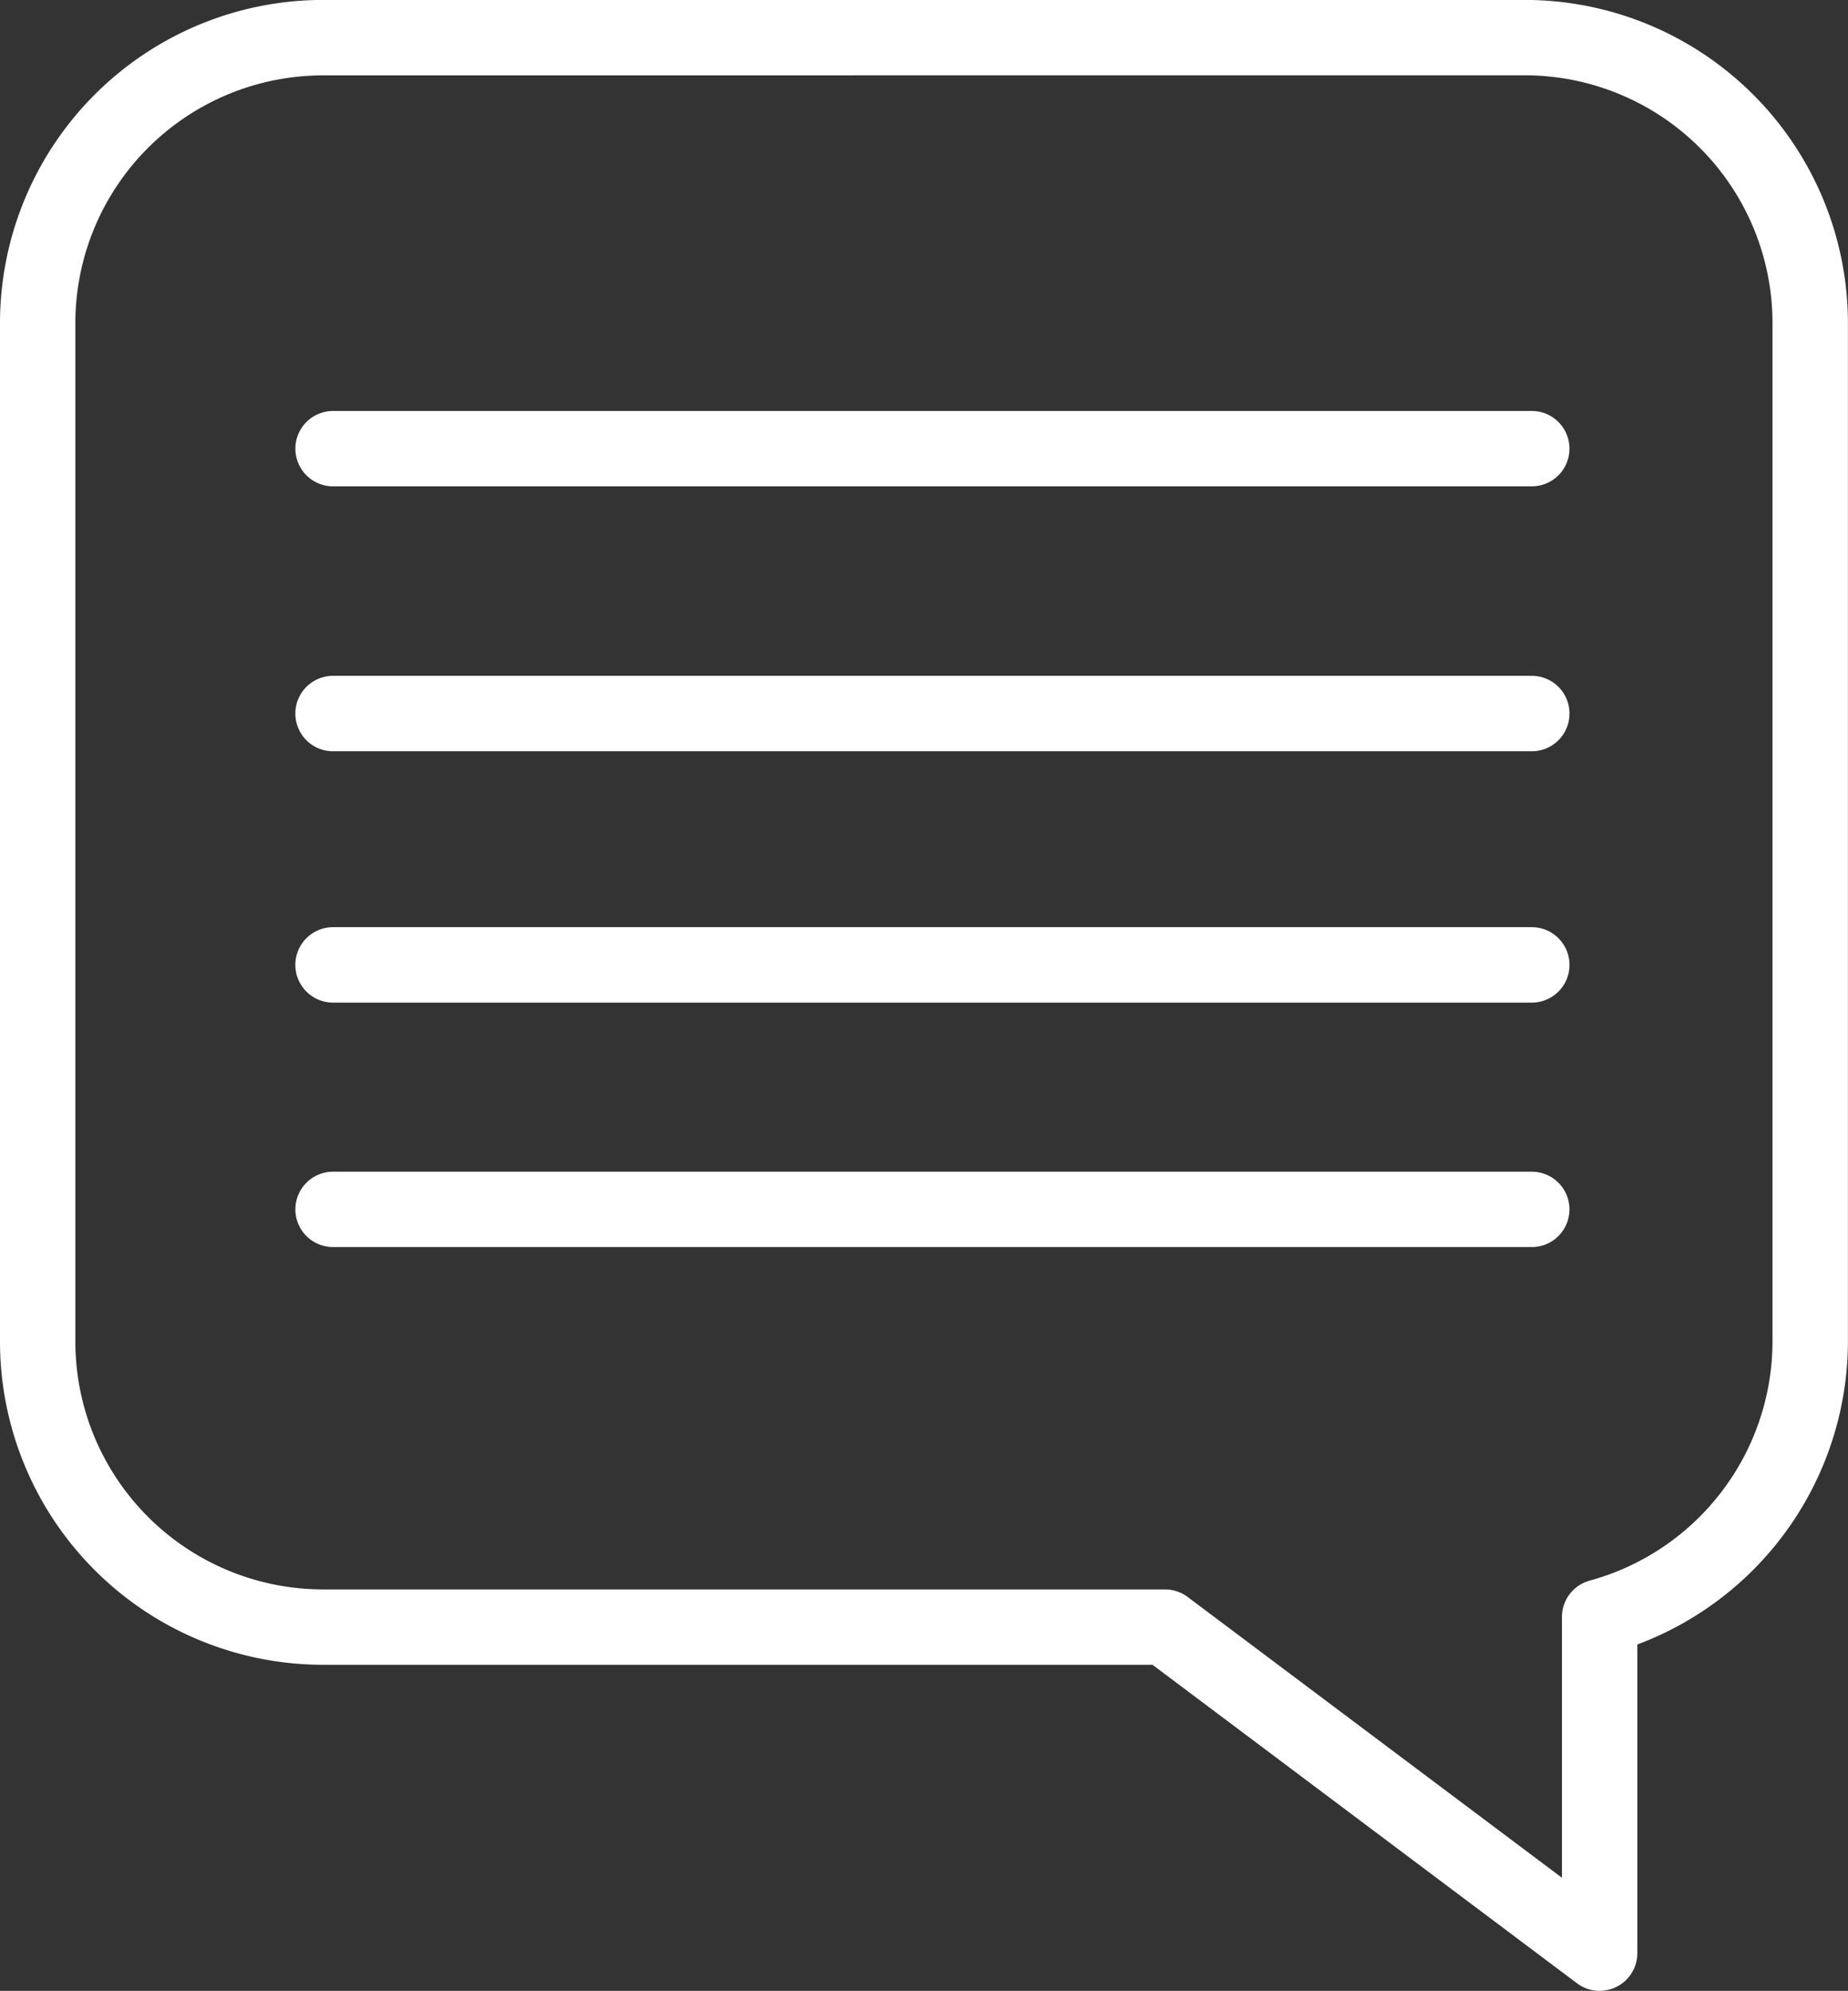
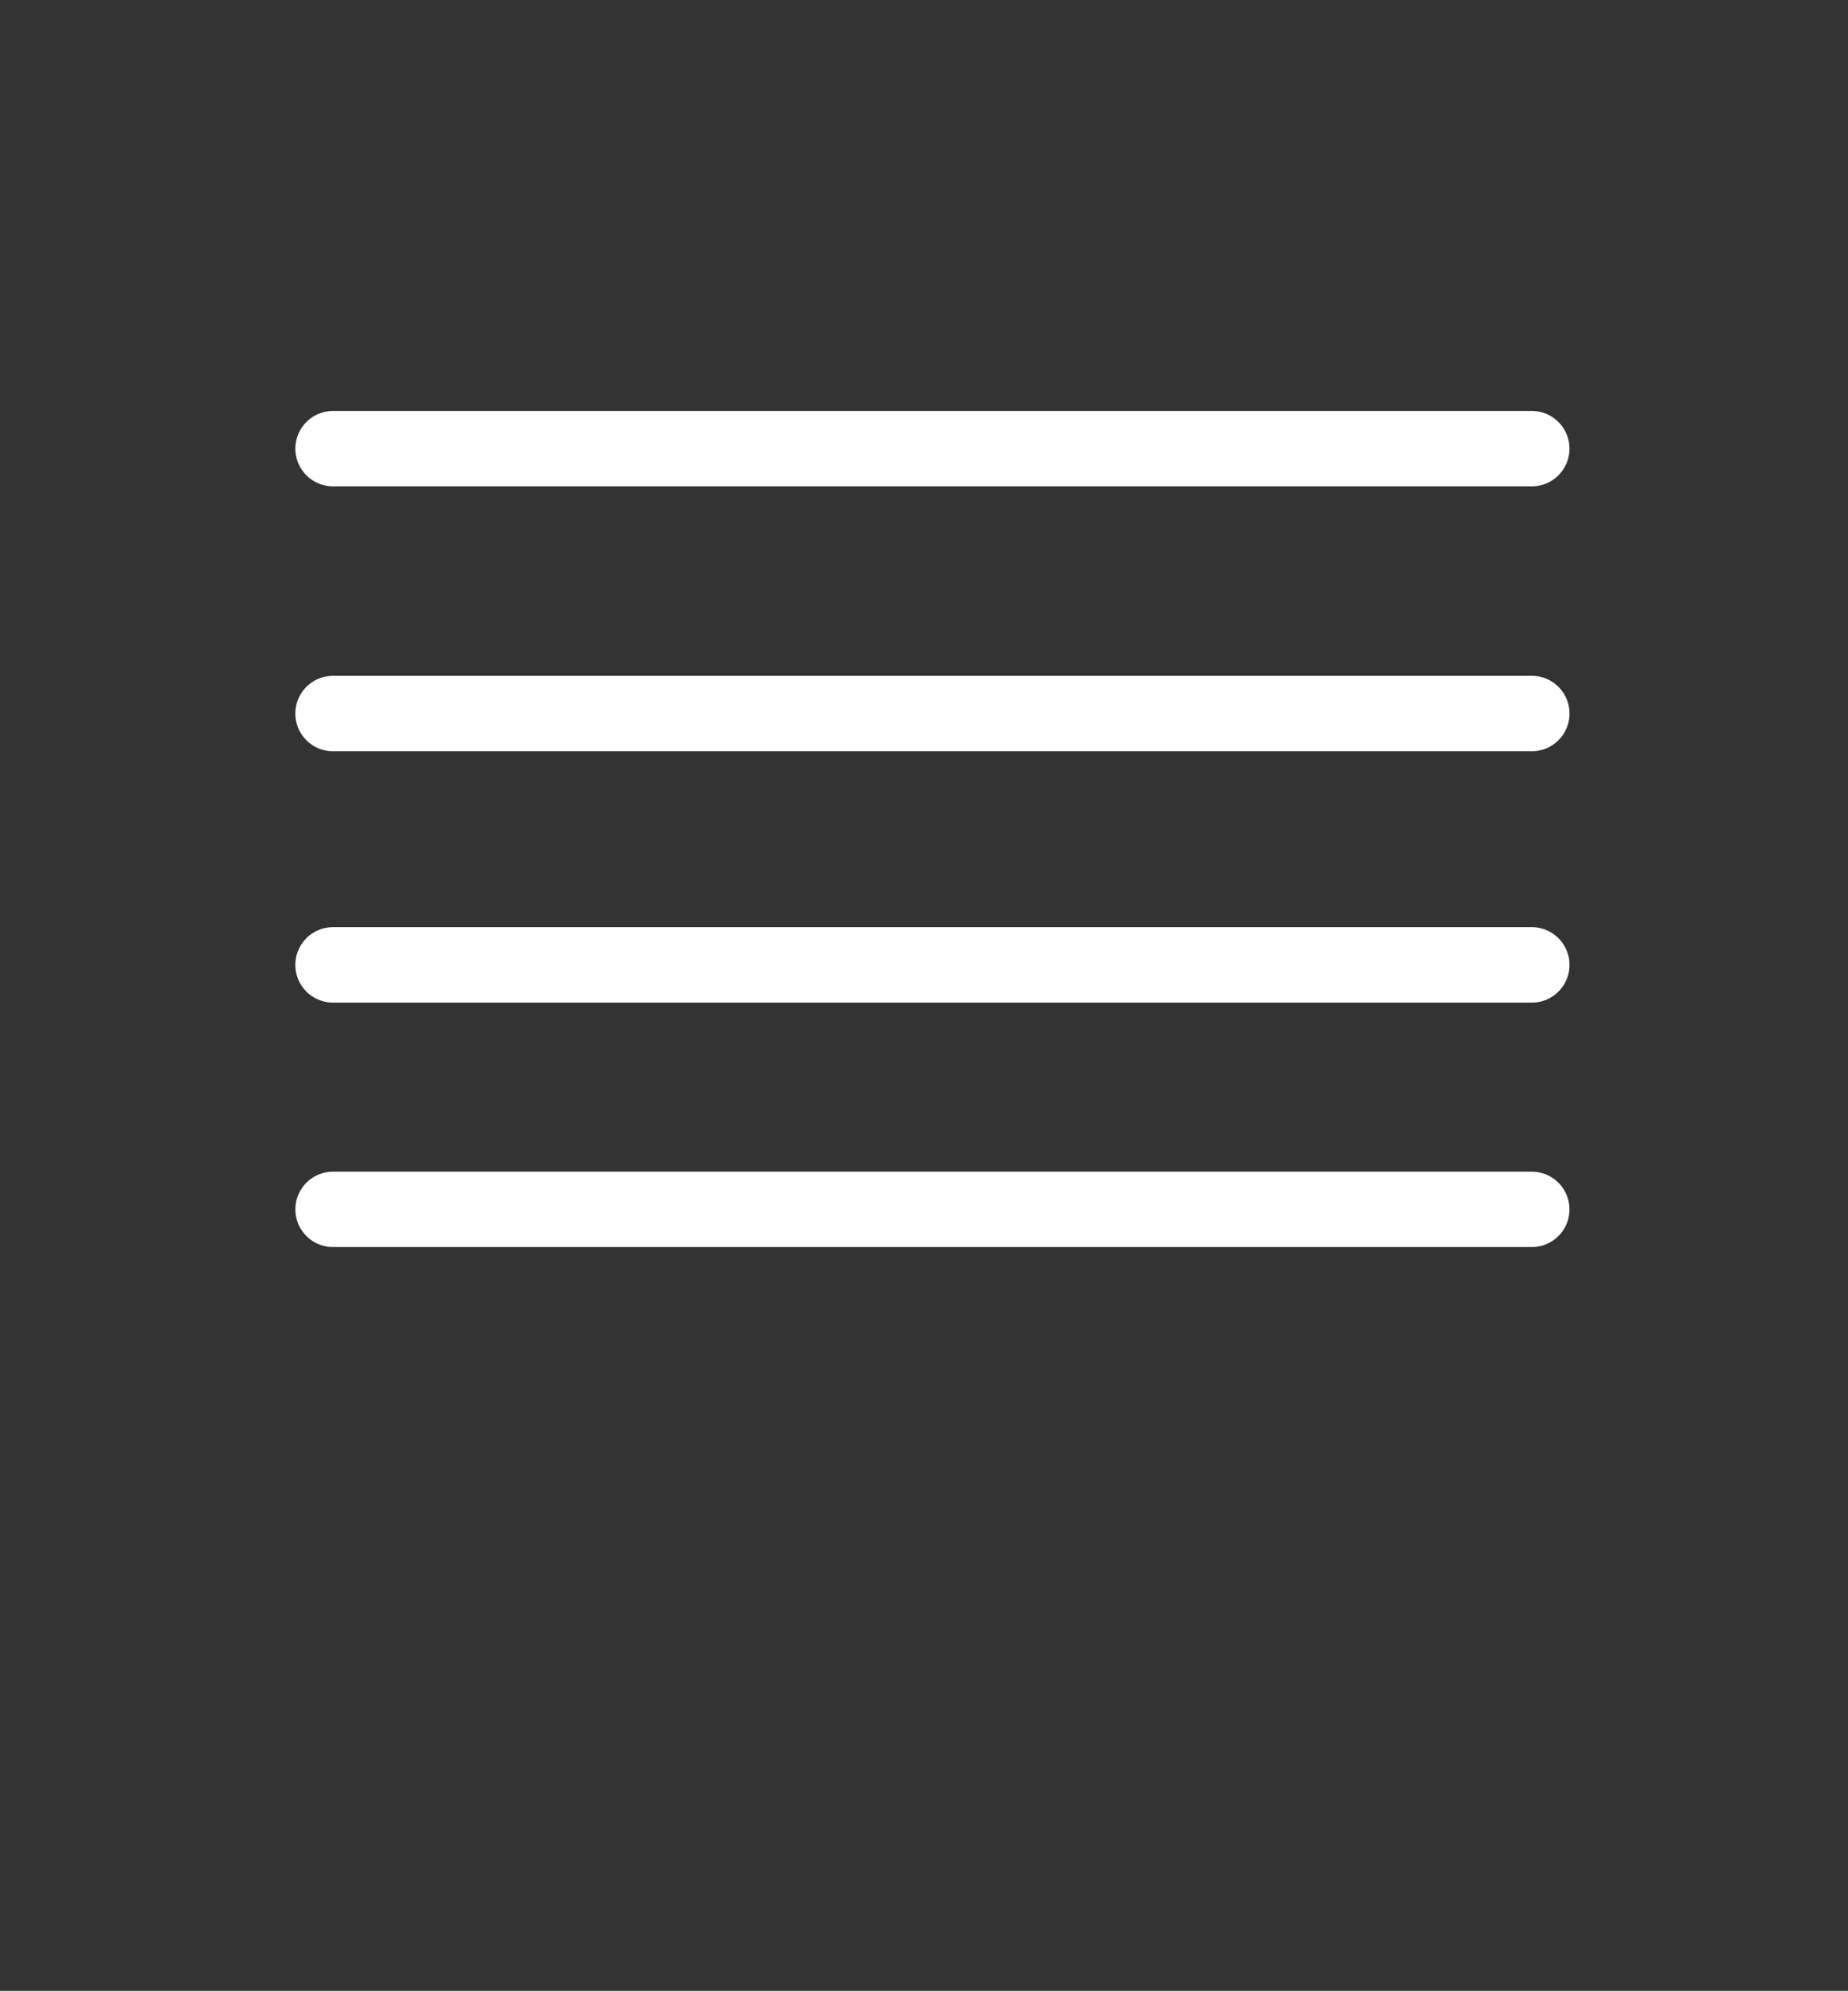
<svg xmlns="http://www.w3.org/2000/svg" width="25.995" height="28" viewBox="0 0 25.995 28">
  <rect x="0" y="0" width="25.995" height="28" fill="#333333" stroke="none" />
  <g id="icon_contact" transform="translate(-2280.99 -799.659)">
-     <path id="パス_524" data-name="パス 524" d="M2303.492,827.659a.53.53,0,0,1-.318-.106l-5.972-4.48h-11.67a4.547,4.547,0,0,1-4.542-4.543V804.2a4.547,4.547,0,0,1,4.542-4.542h16.909a4.548,4.548,0,0,1,4.543,4.542v14.33a4.558,4.558,0,0,1-2.962,4.257v4.341a.53.53,0,0,1-.53.53Zm-17.96-26.94a3.486,3.486,0,0,0-3.482,3.482v14.33a3.487,3.487,0,0,0,3.482,3.482h11.846a.53.53,0,0,1,.318.106l5.265,3.949V822.4a.531.531,0,0,1,.391-.511,3.493,3.493,0,0,0,2.571-3.36V804.2a3.486,3.486,0,0,0-3.482-3.482Z" transform="translate(0)" fill="#fff" />
    <path id="パス_525" data-name="パス 525" d="M2305.856,830.361h-16.862a.53.53,0,1,1,0-1.06h16.862a.53.53,0,1,1,0,1.06Z" transform="translate(-3.319 -13.163)" fill="#fff" />
    <path id="パス_526" data-name="パス 526" d="M2305.856,824.175h-16.862a.53.53,0,0,1,0-1.061h16.862a.53.53,0,0,1,0,1.061Z" transform="translate(-3.319 -10.415)" fill="#fff" />
    <path id="パス_527" data-name="パス 527" d="M2305.856,817.817h-16.862a.53.53,0,0,1,0-1.061h16.862a.53.53,0,0,1,0,1.061Z" transform="translate(-3.319 -7.592)" fill="#fff" />
    <path id="パス_528" data-name="パス 528" d="M2305.856,811.115h-16.862a.53.53,0,1,1,0-1.06h16.862a.53.53,0,1,1,0,1.06Z" transform="translate(-3.319 -4.616)" fill="#fff" />
  </g>
</svg>